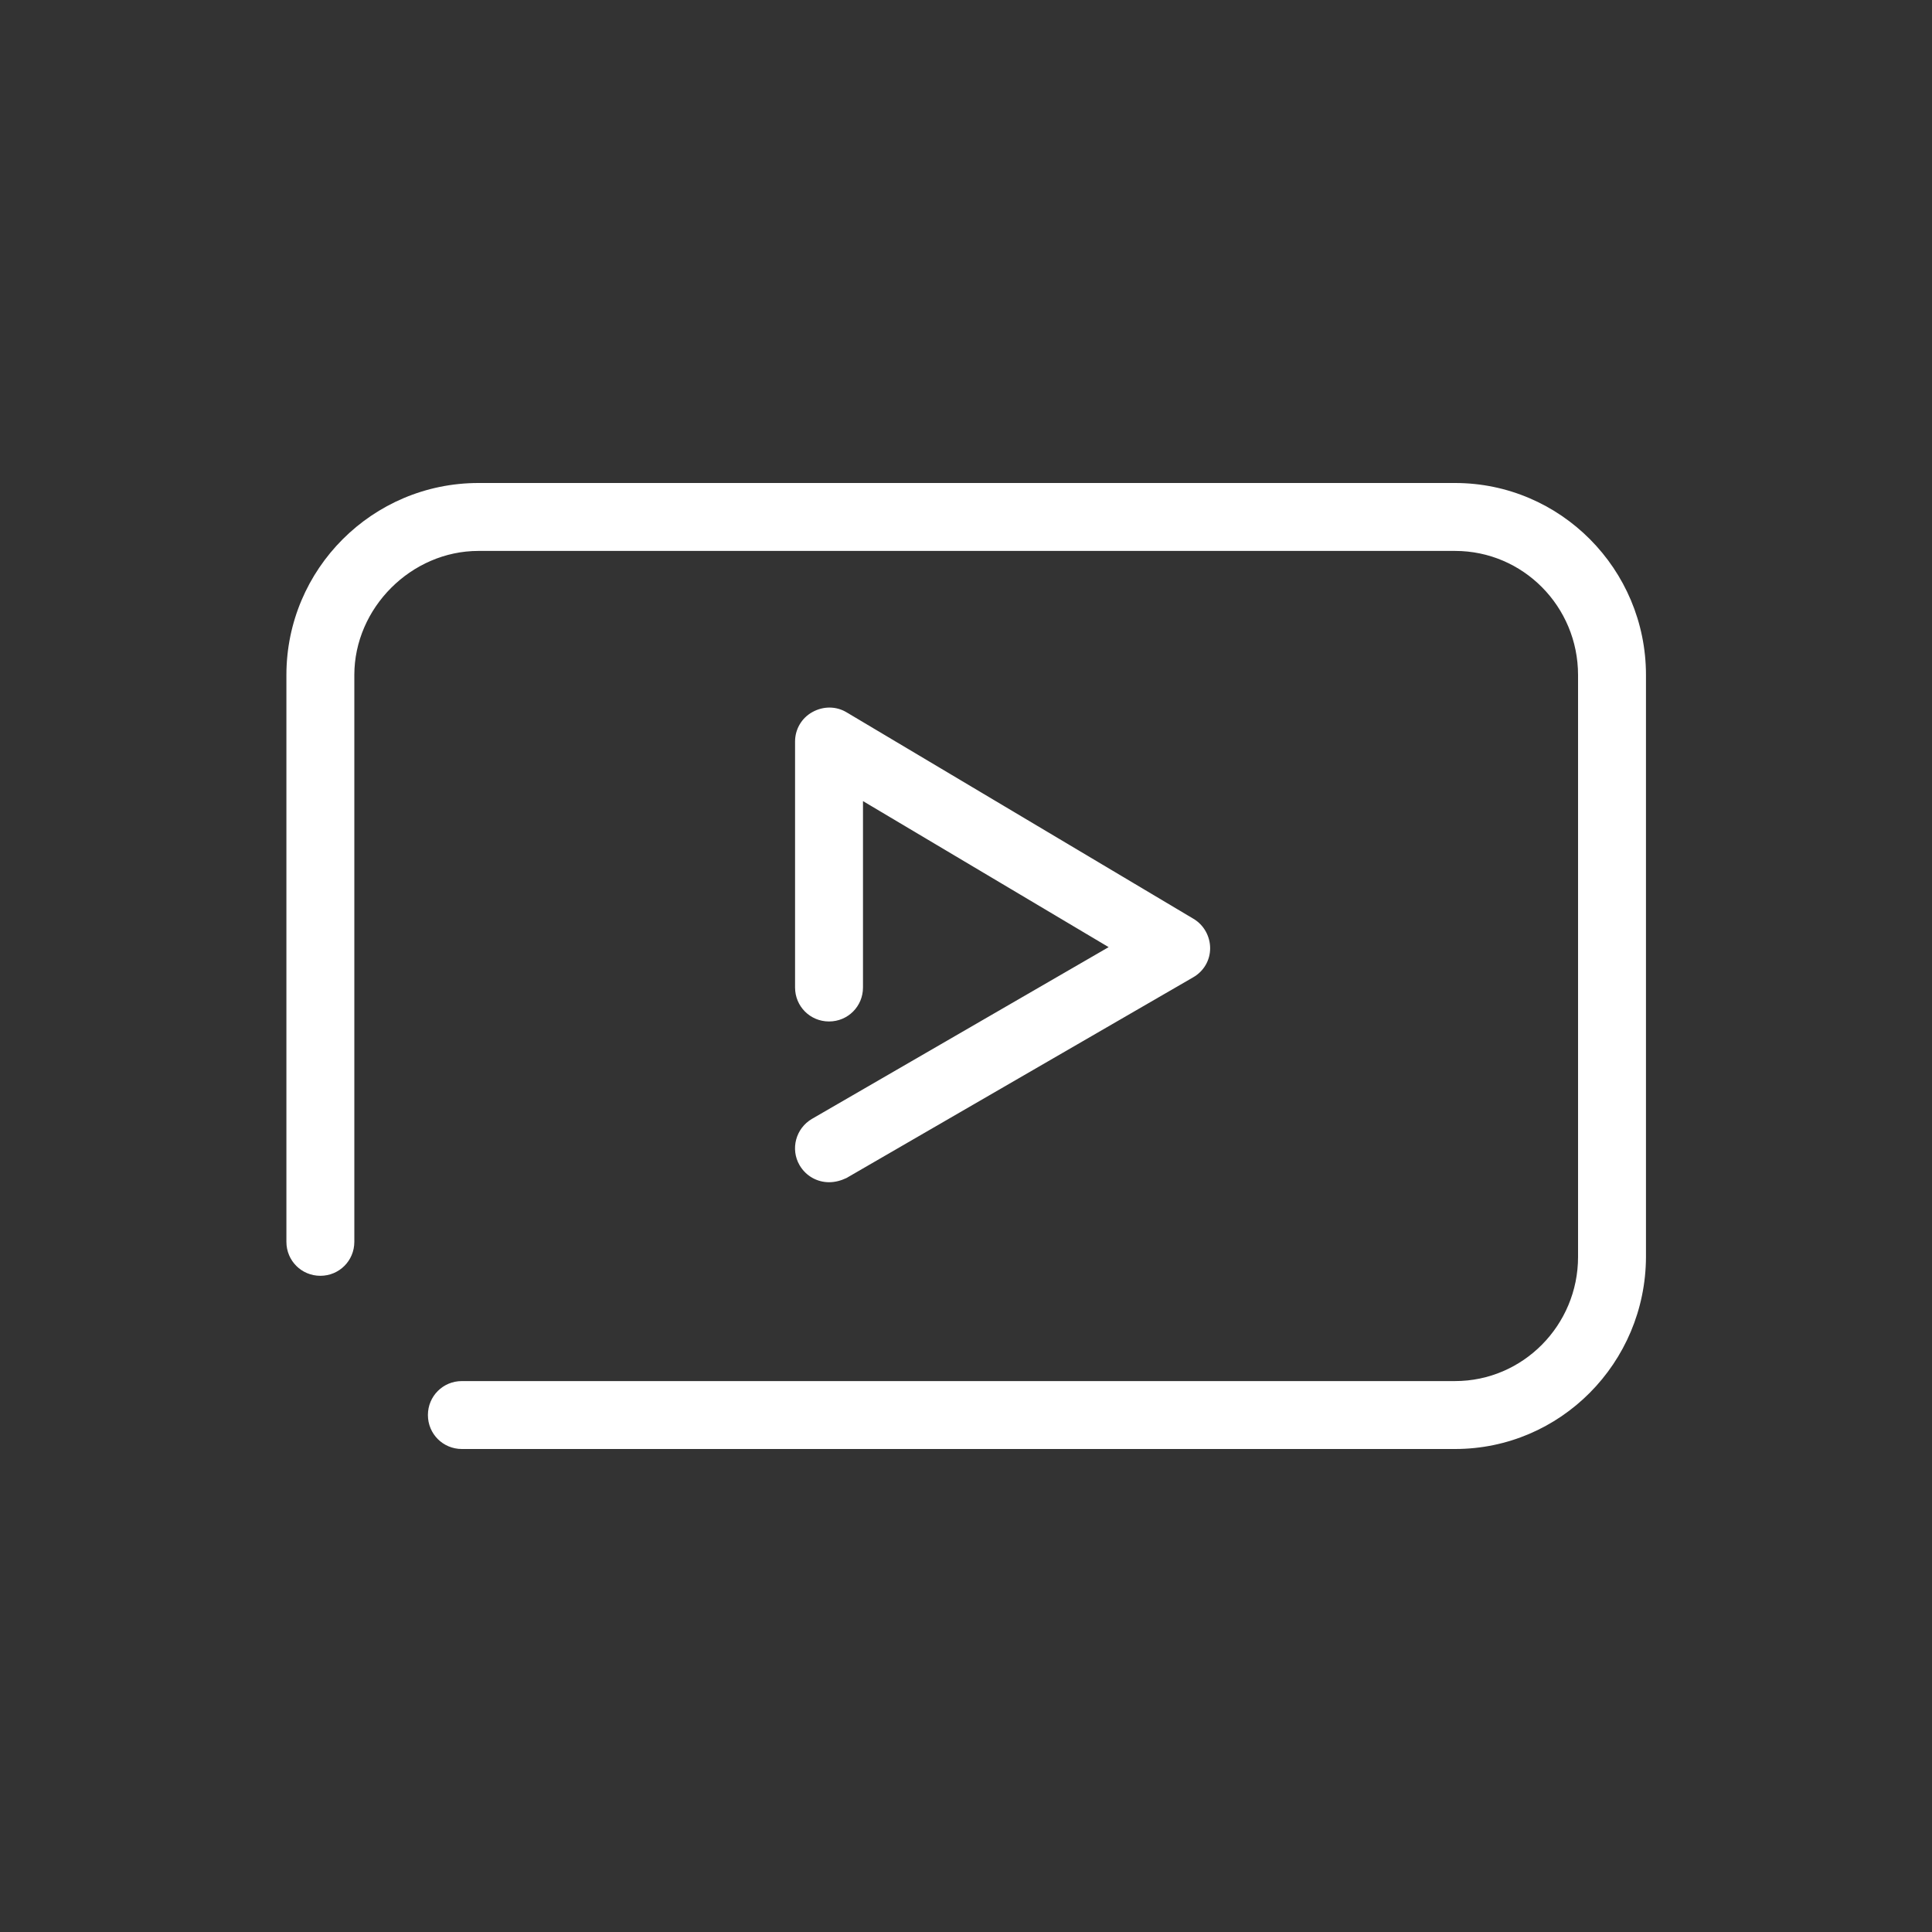
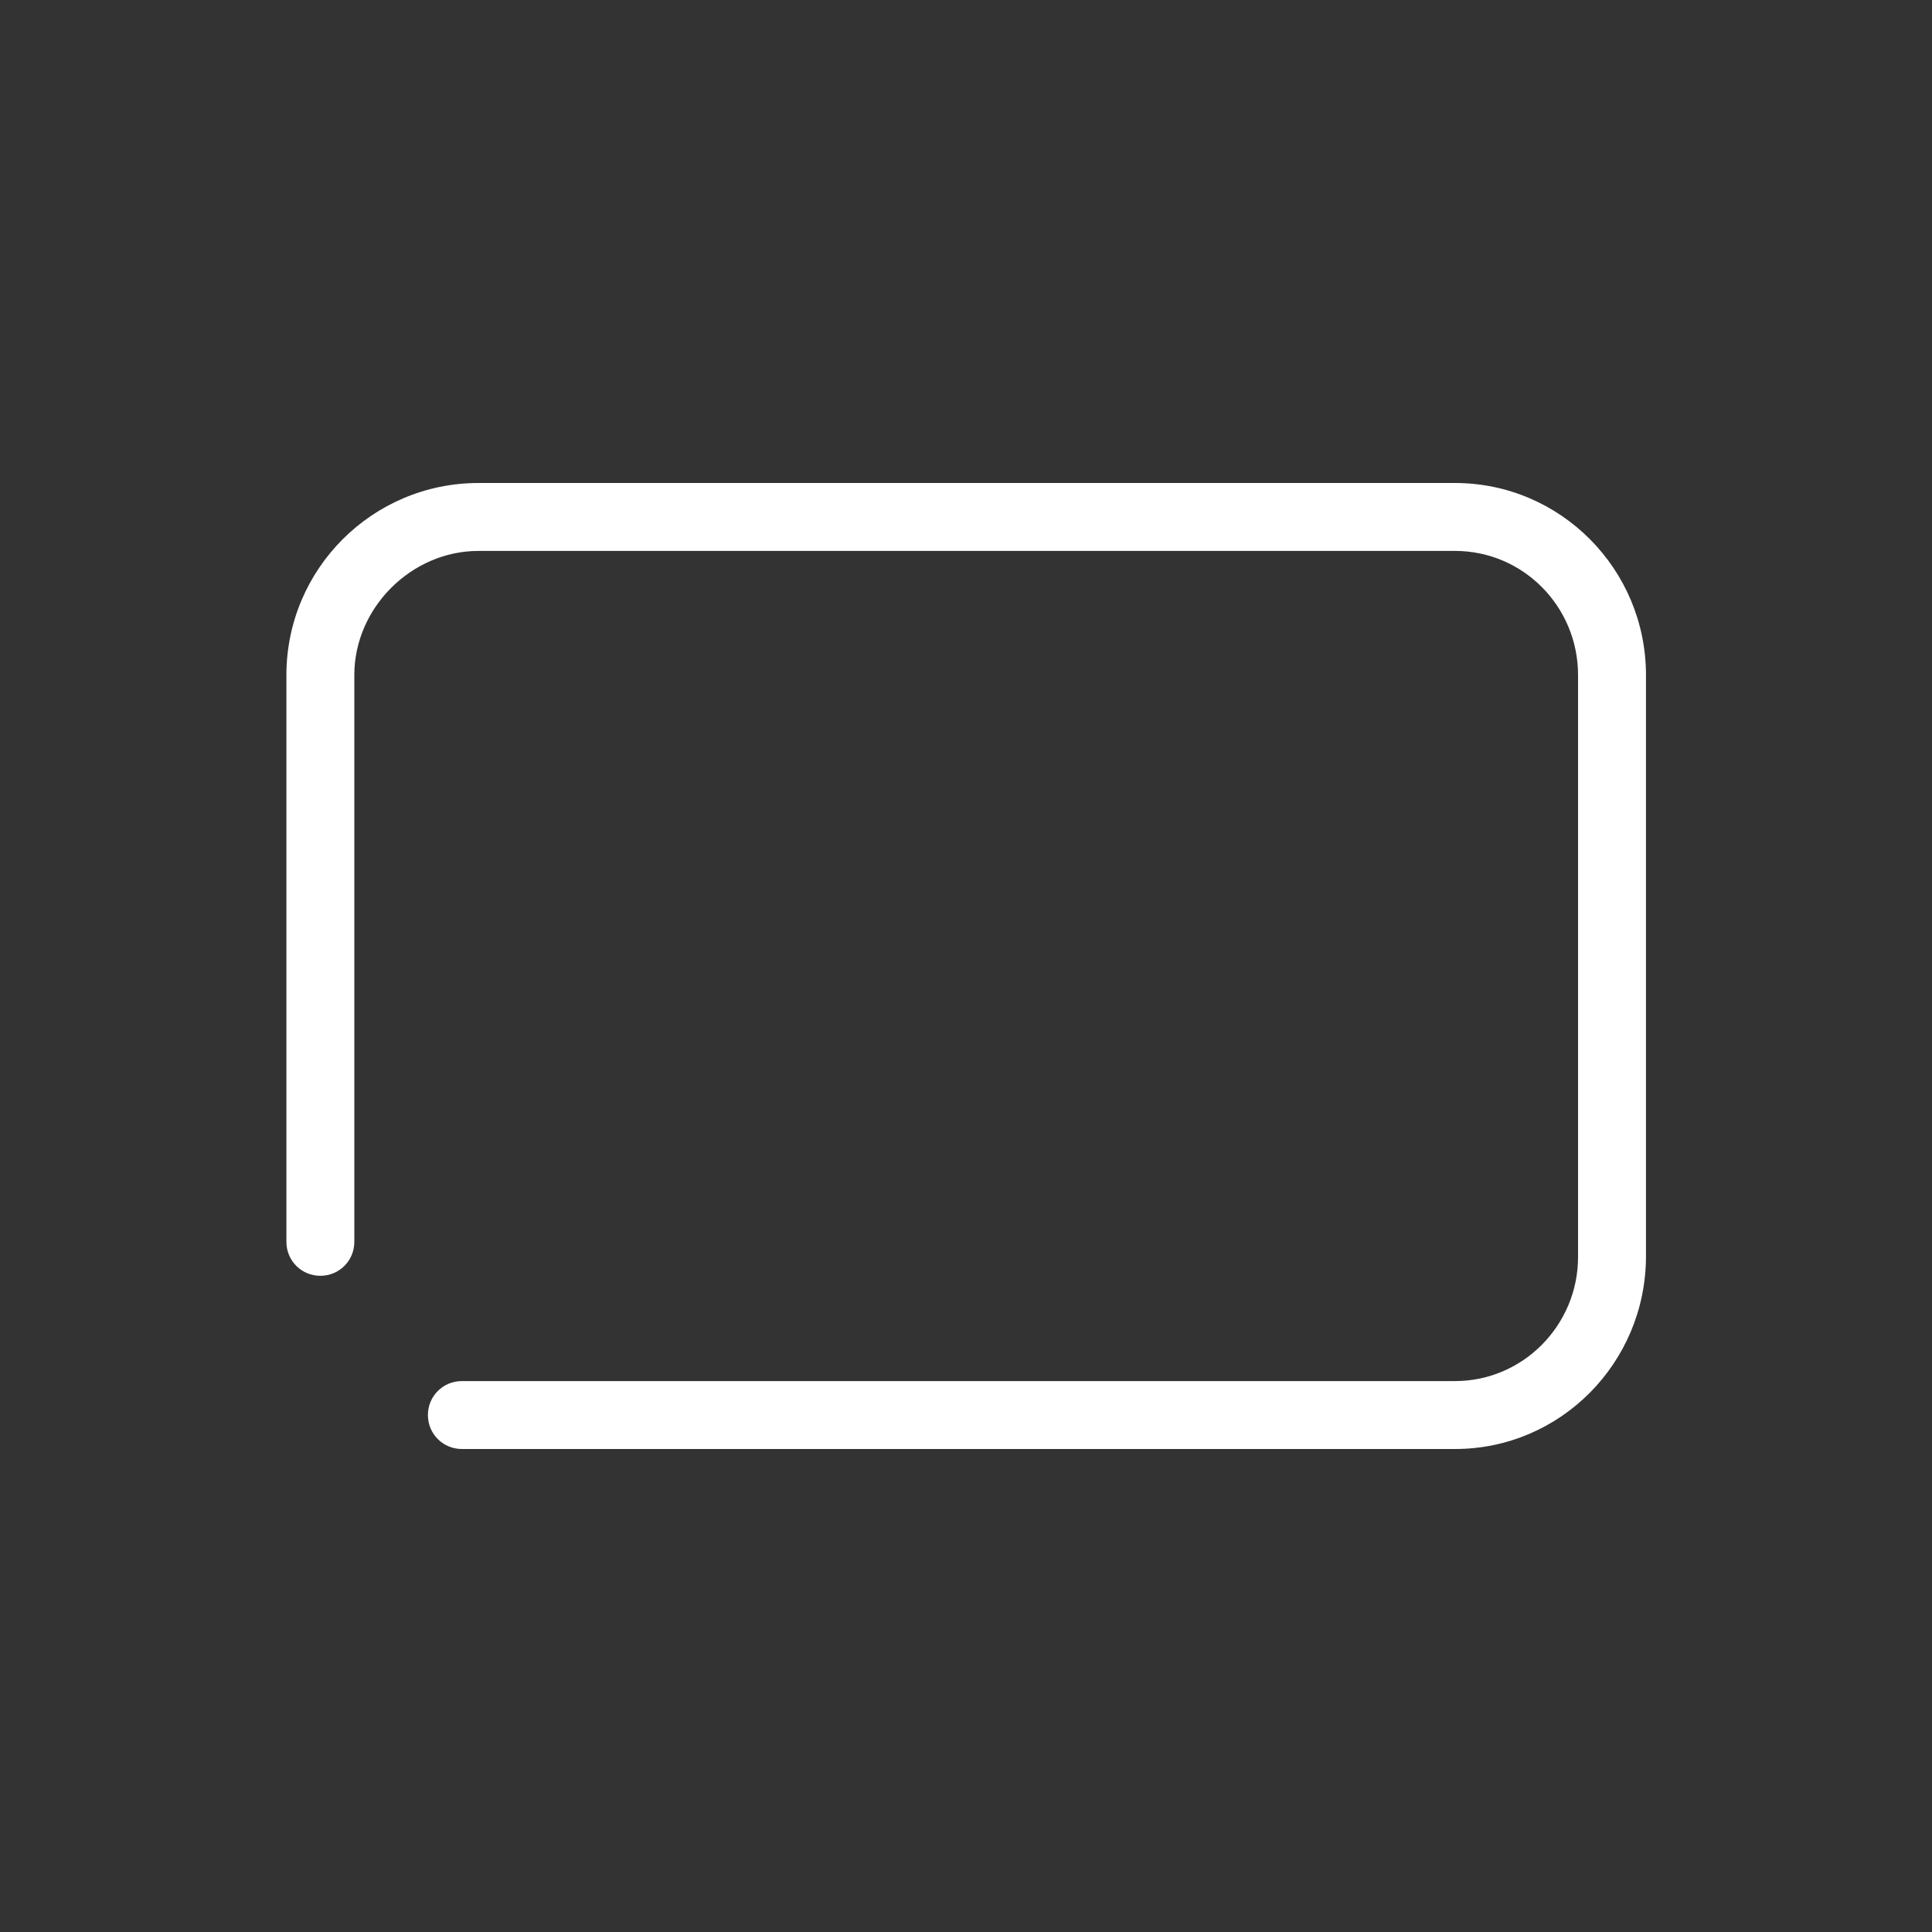
<svg xmlns="http://www.w3.org/2000/svg" id="Layer_1" viewBox="0 0 512 512" xml:space="preserve">
  <rect x="0" y="0" width="512" height="512" fill="#333333" stroke="none" />
  <g>
    <g>
-       <path d="M219.7,313.3c-3.1,0-6.1-1.6-7.8-4.5c-2.5-4.3-1-9.8,3.3-12.3l78.6-45.5l-65.1-38.7v49.4c0,5-4,9-9,9 s-9-4-9-9v-65.2c0-3.2,1.7-6.2,4.6-7.8s6.3-1.6,9.1,0.1l91.9,54.7c2.7,1.6,4.4,4.6,4.4,7.8c0,3.2-1.7,6.1-4.5,7.7l-91.9,53.2 C222.8,312.9,221.3,313.3,219.7,313.3z" fill="#FFFFFF" />
      <path d="M385.6,384H122.4c-5,0-9-4-9-9s4-9,9-9h263.2c18,0,32.6-14.8,32.6-32.9V178.9c0-18.2-14.6-32.9-32.6-32.9 H126.8c-17.8,0-32.9,15.1-32.9,32.9v150.2c0,5-4,9-9,9s-9-4-9-9V178.9c0-28.1,22.8-50.9,50.9-50.9h258.8 c27.9,0,50.6,22.8,50.6,50.9v154.2C436.1,361.2,413.5,384,385.6,384z" fill="#FFFFFF" />
    </g>
  </g>
</svg>